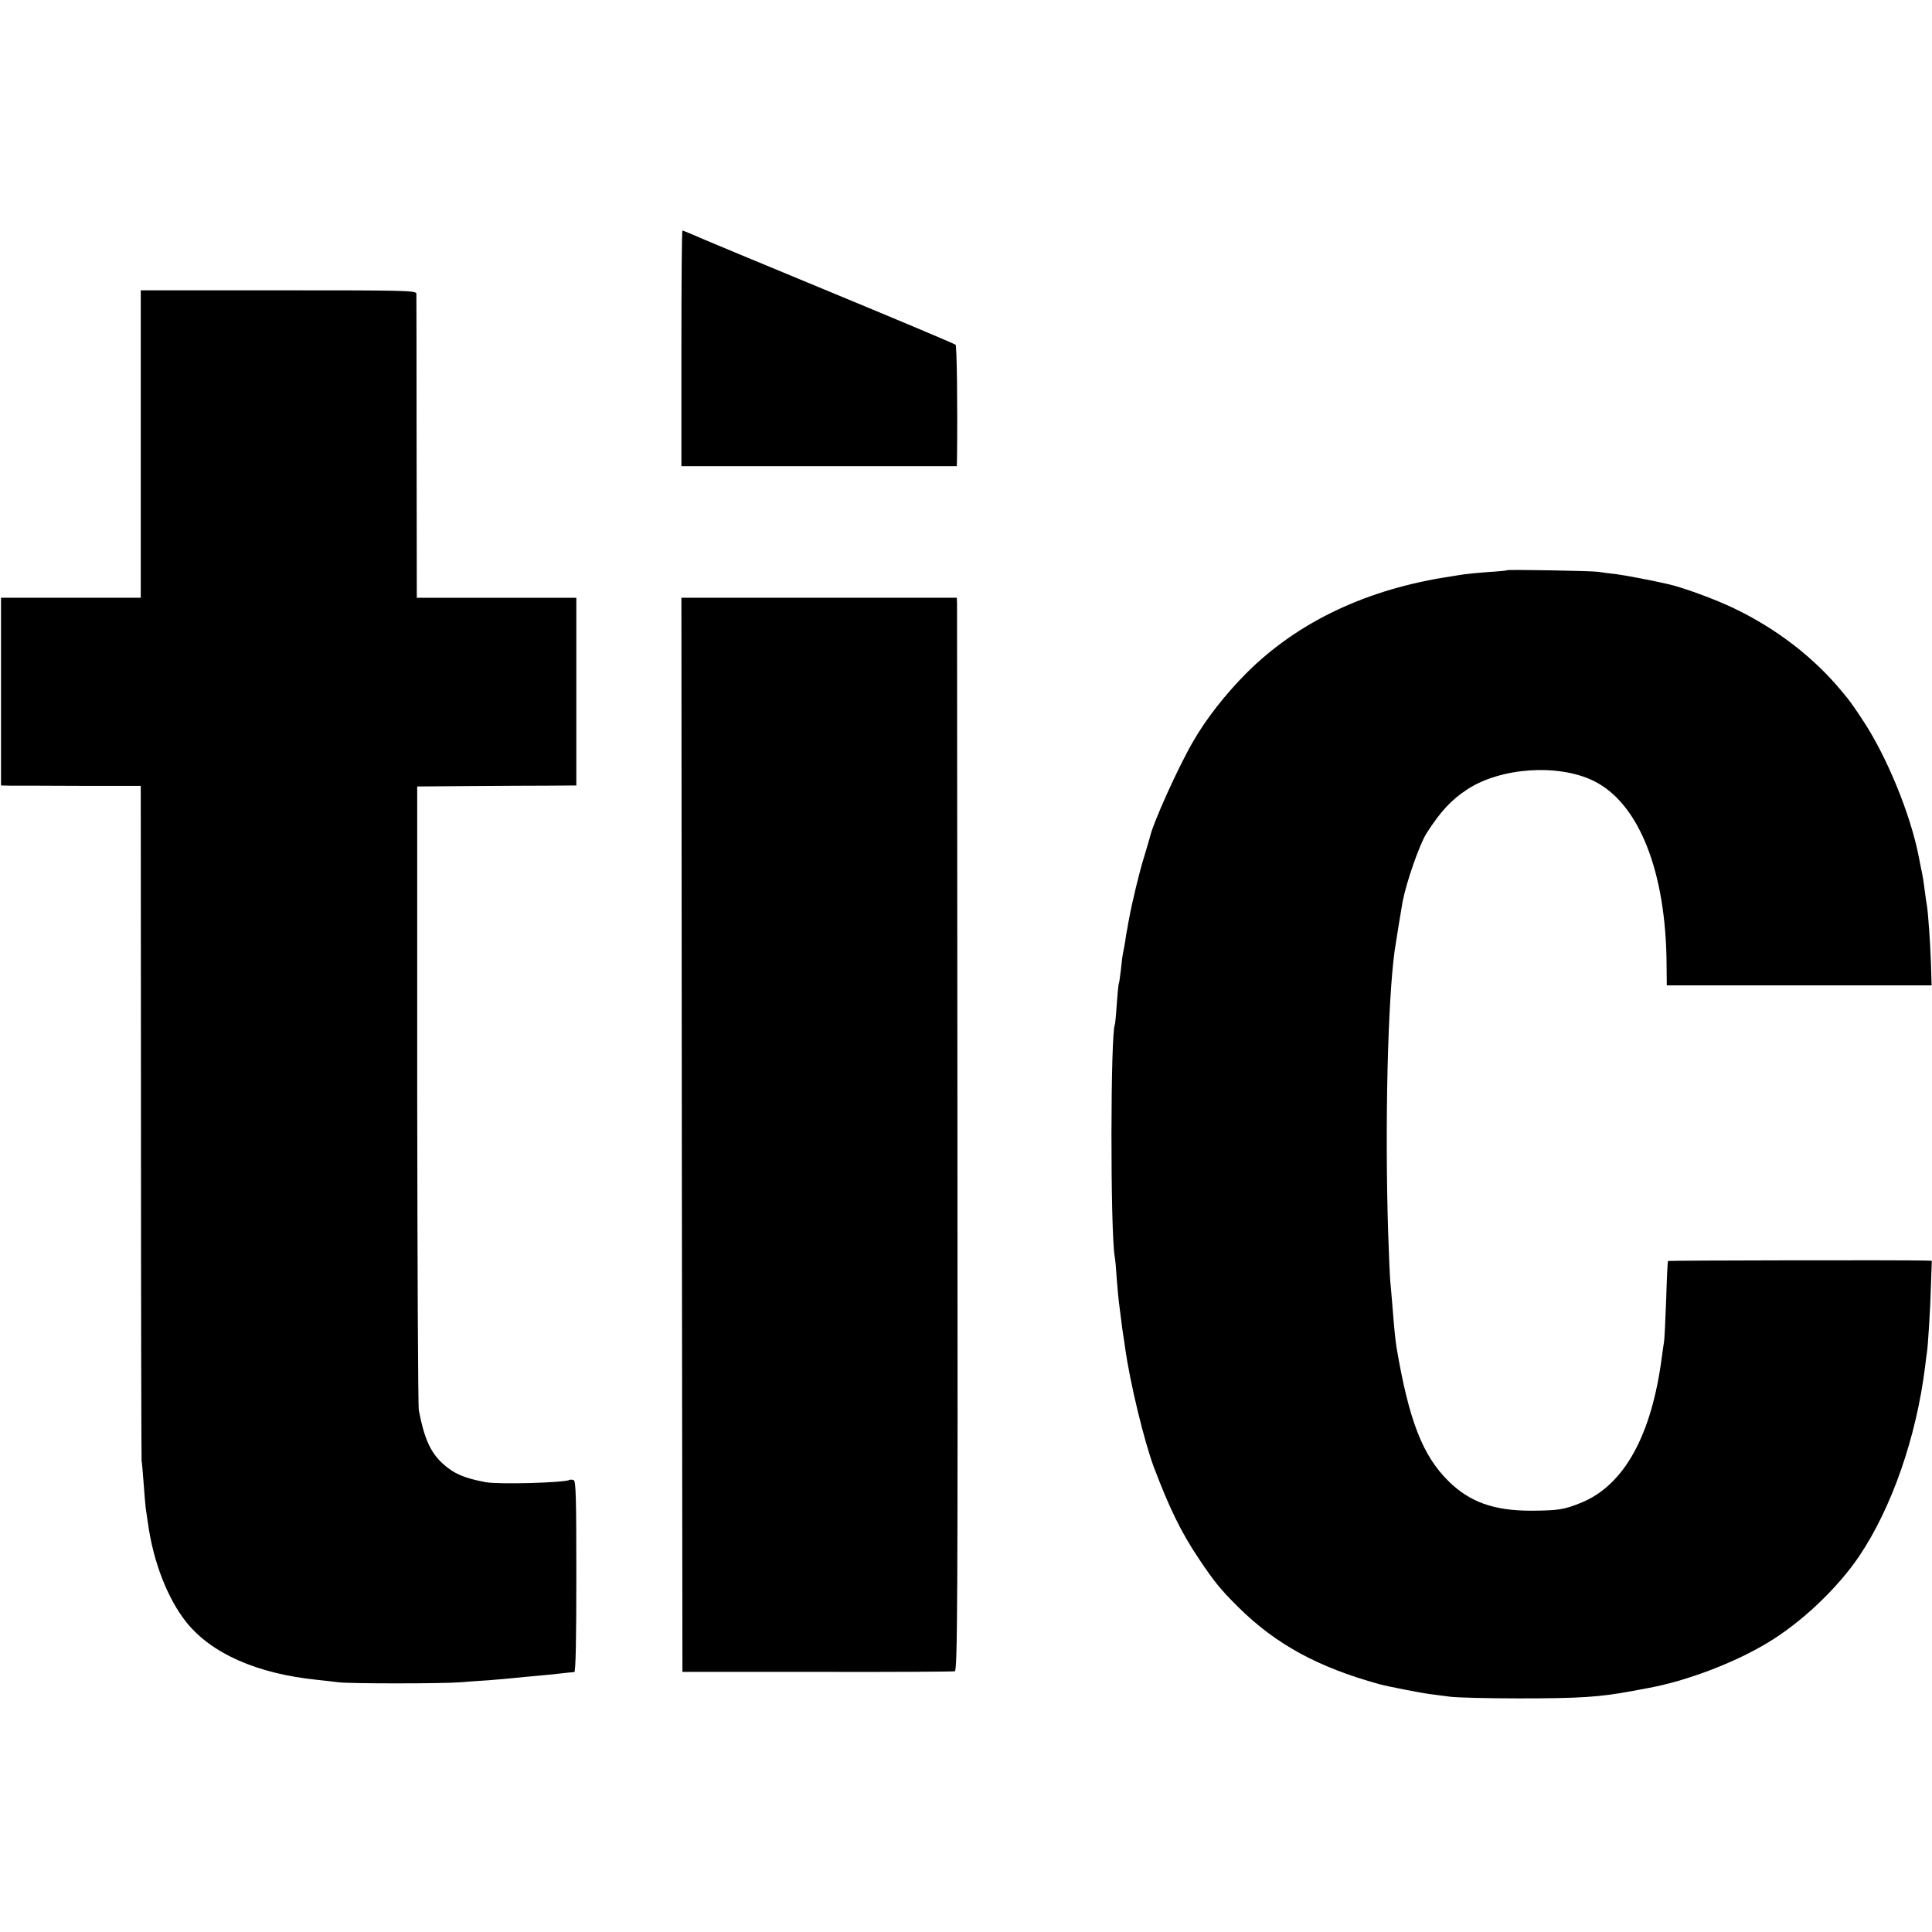
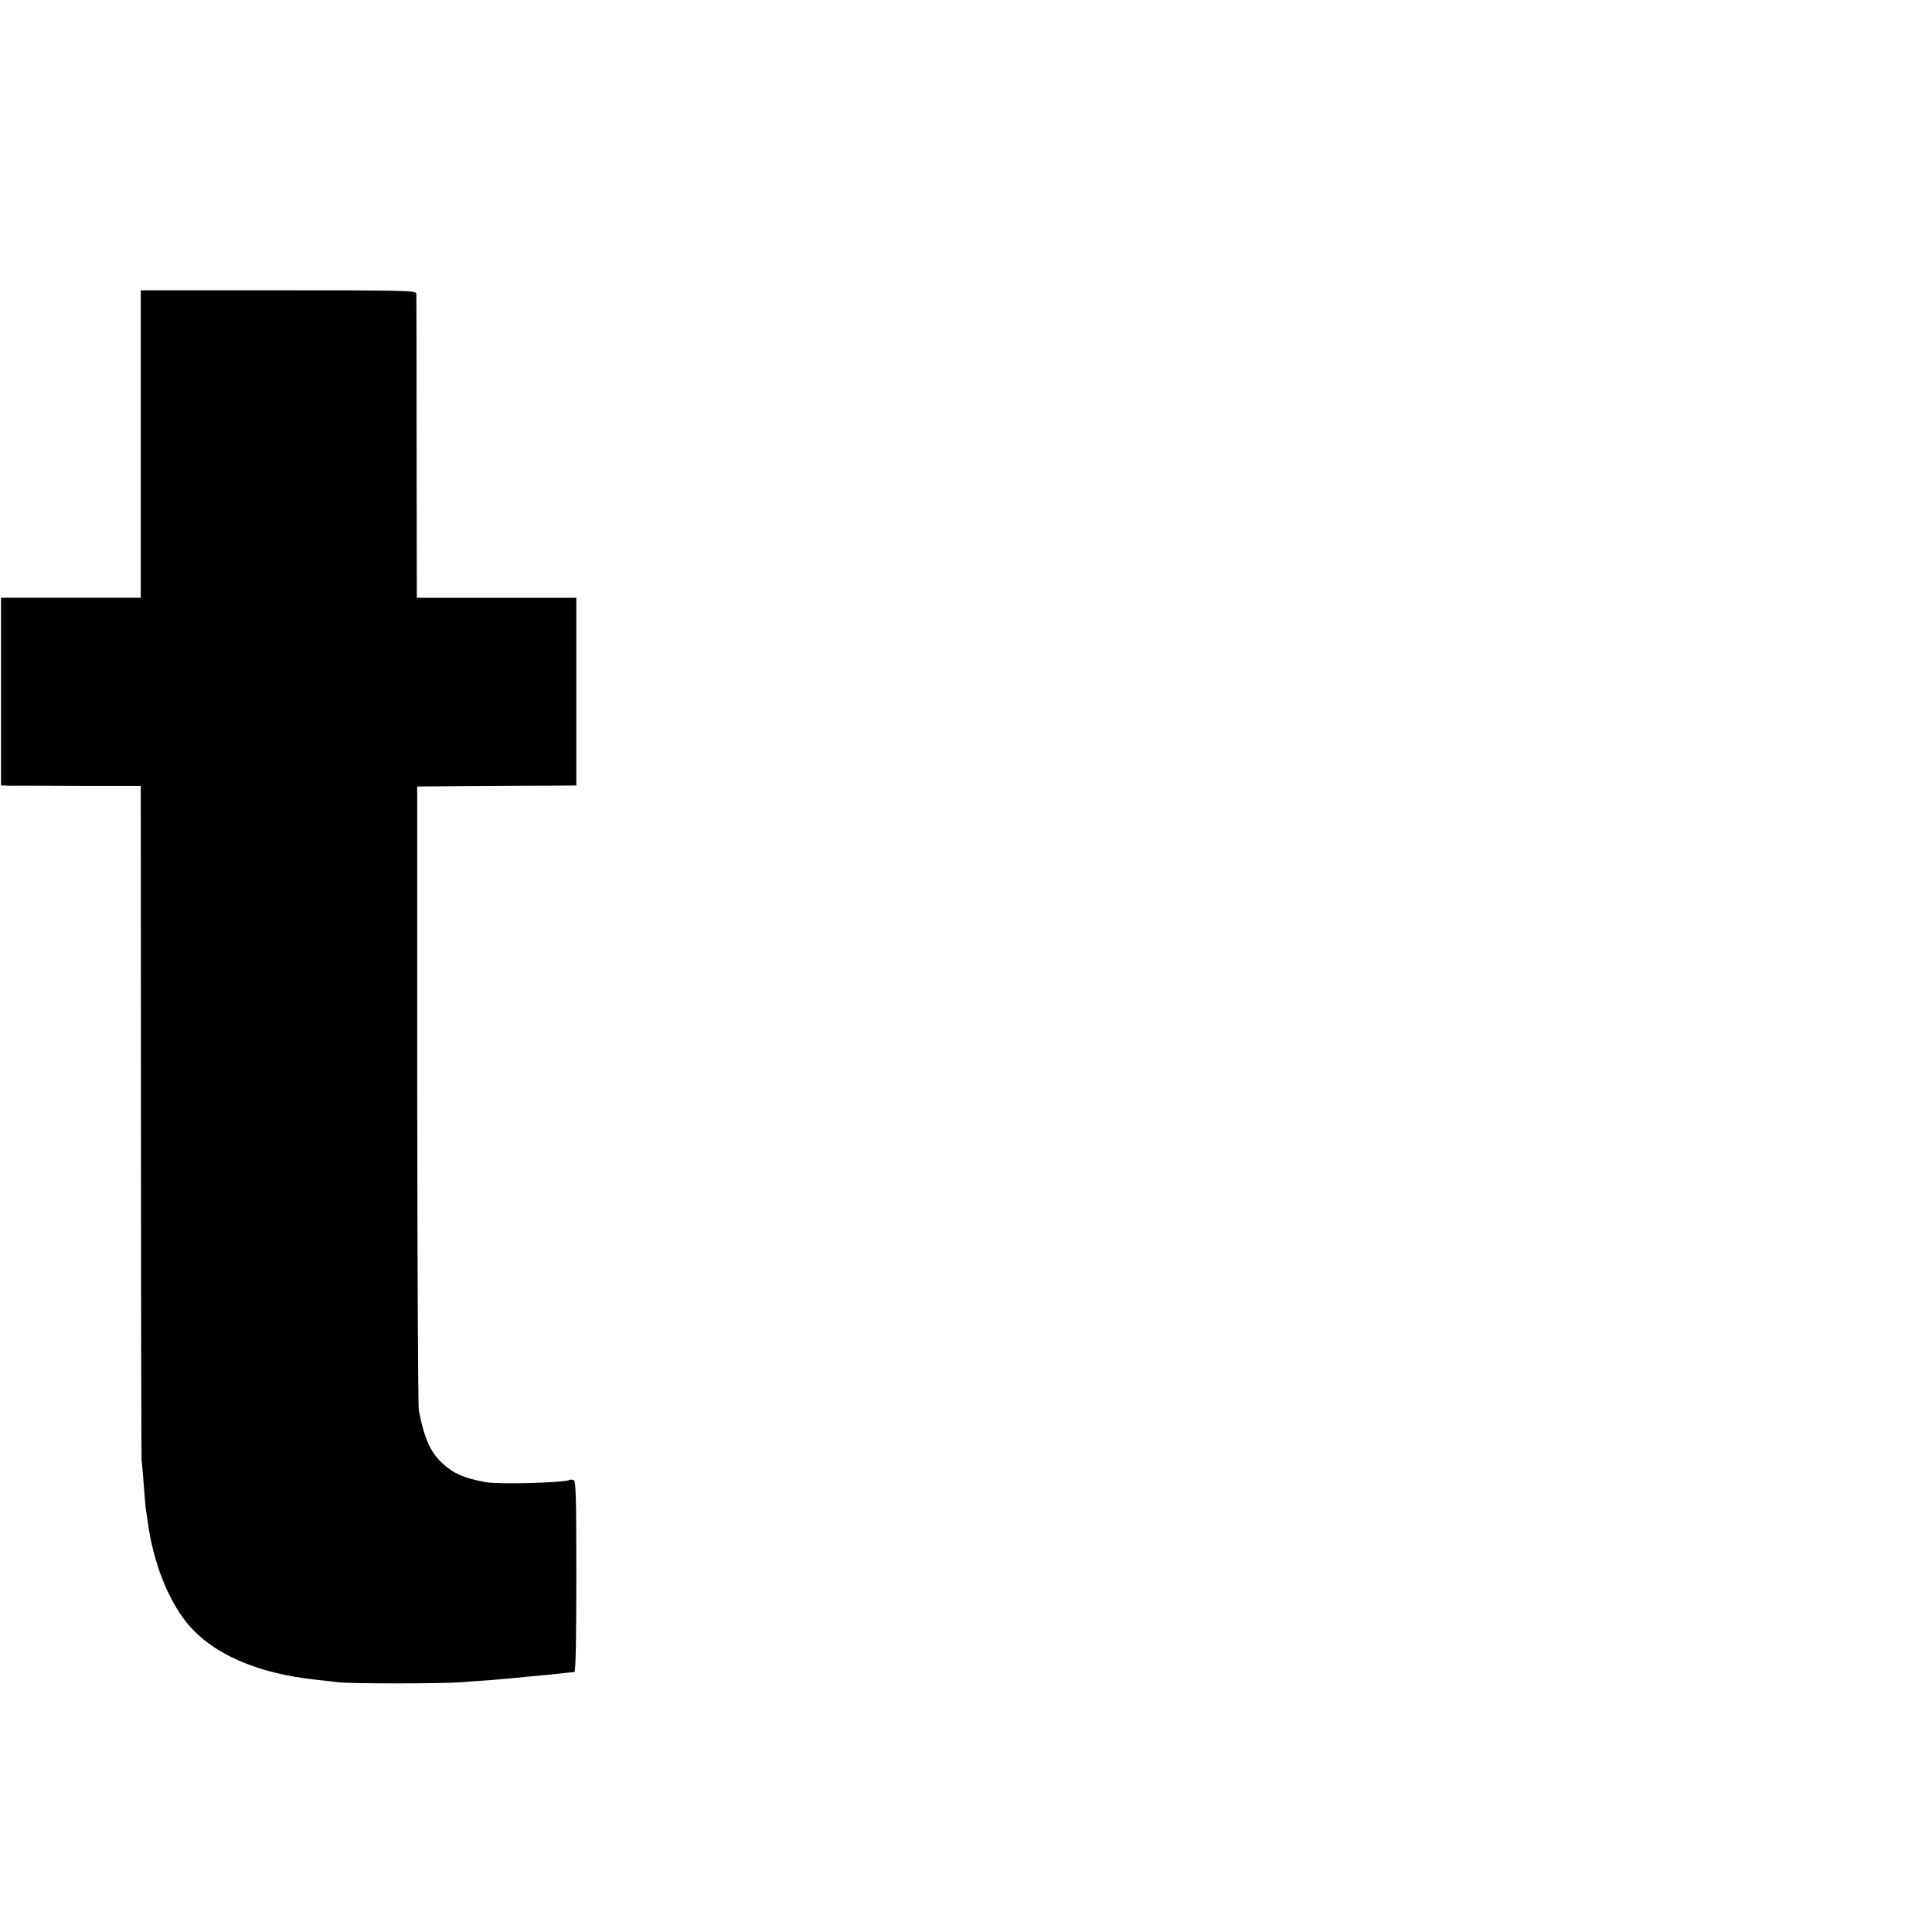
<svg xmlns="http://www.w3.org/2000/svg" version="1.0" width="947pt" height="947pt" viewBox="0 0 947 947" preserveAspectRatio="xMidYMid meet">
  <g transform="translate(0,947) scale(0.1,-0.1)" fill="#000000" stroke="none">
-     <path d="M3340 7762 l0 -577 675 0 675 0 1 45 c3 264 -1 544 -7 550 -5 5 -288 124 -629 265 -341 141 -639 265 -662 276 -24 10 -45 19 -48 19 -3 0 -5 -260 -5 -578z" />
    <path d="M690 7294 l0 -754 -343 0 -342 0 0 -460 0 -460 40 -1 c22 0 176 0 343 -1 l302 0 1 -1646 c0 -906 2 -1654 3 -1662 2 -8 6 -58 10 -110 4 -52 8 -106 10 -120 2 -14 7 -47 11 -75 26 -190 96 -370 188 -486 123 -154 347 -253 642 -283 28 -3 75 -8 105 -12 60 -7 499 -7 595 0 33 3 96 7 140 10 44 4 100 8 125 11 25 3 72 7 105 10 33 3 87 8 120 12 33 4 64 7 70 7 7 1 10 164 10 468 0 382 -2 469 -13 473 -8 3 -17 3 -20 1 -25 -14 -349 -23 -412 -11 -106 20 -156 42 -210 91 -60 55 -91 124 -117 261 -4 21 -7 718 -8 1548 l0 1510 255 2 c140 1 316 2 390 2 l135 1 0 460 0 460 -391 0 -391 0 -1 738 c0 405 -1 744 -1 753 -1 15 -62 16 -676 16 l-675 0 0 -753z" />
-     <path d="M7388 6675 c-2 -2 -44 -6 -95 -9 -50 -4 -102 -9 -115 -11 -13 -2 -41 -6 -63 -10 -413 -61 -754 -223 -1005 -474 -102 -102 -200 -227 -262 -336 -74 -127 -198 -403 -212 -470 -1 -5 -14 -48 -28 -95 -23 -73 -58 -219 -73 -300 -3 -14 -7 -36 -9 -50 -3 -14 -8 -41 -10 -60 -3 -19 -8 -46 -11 -60 -3 -14 -8 -52 -11 -85 -4 -33 -8 -63 -10 -66 -2 -3 -6 -48 -10 -100 -3 -52 -8 -97 -9 -100 -22 -36 -23 -1015 -1 -1139 3 -14 7 -63 10 -110 4 -47 8 -96 10 -110 2 -14 7 -52 11 -85 4 -32 8 -66 10 -75 1 -8 6 -35 9 -60 23 -171 94 -464 142 -592 76 -201 133 -318 220 -448 75 -112 107 -152 194 -238 183 -181 389 -294 690 -377 34 -10 208 -44 250 -49 25 -3 70 -9 100 -13 30 -4 181 -8 335 -8 297 0 393 6 555 36 30 6 66 12 80 15 186 34 421 123 583 221 166 99 344 268 450 425 160 238 280 583 323 928 3 30 8 62 9 70 5 29 17 215 20 333 l4 117 -27 1 c-98 3 -1263 1 -1266 -2 -2 -2 -6 -87 -9 -189 -4 -102 -8 -196 -11 -210 -2 -14 -7 -45 -10 -70 -50 -386 -185 -630 -396 -716 -84 -34 -111 -38 -245 -39 -182 0 -301 42 -405 145 -127 125 -194 297 -255 657 -6 39 -11 90 -20 203 -4 47 -8 99 -10 115 -2 17 -7 129 -11 250 -16 523 -2 1125 32 1375 5 36 34 213 39 240 19 98 83 281 117 335 70 109 121 164 202 217 164 106 443 125 616 41 223 -108 357 -445 359 -905 l1 -98 649 0 649 0 -3 104 c-3 98 -14 252 -20 287 -2 9 -6 40 -10 69 -7 54 -10 75 -20 120 -3 14 -7 34 -9 46 -40 211 -160 503 -280 681 -30 46 -60 88 -66 95 -6 7 -20 24 -31 38 -138 167 -319 307 -529 408 -92 44 -246 101 -320 118 -83 19 -213 44 -260 50 -30 3 -68 8 -85 11 -31 5 -443 12 -447 8z" />
-     <path d="M3342 3908 l3 -2633 660 0 c363 -1 667 1 675 3 13 3 15 299 13 2605 -1 1431 -2 2614 -2 2630 l-1 27 -675 0 -675 0 2 -2632z" />
  </g>
</svg>